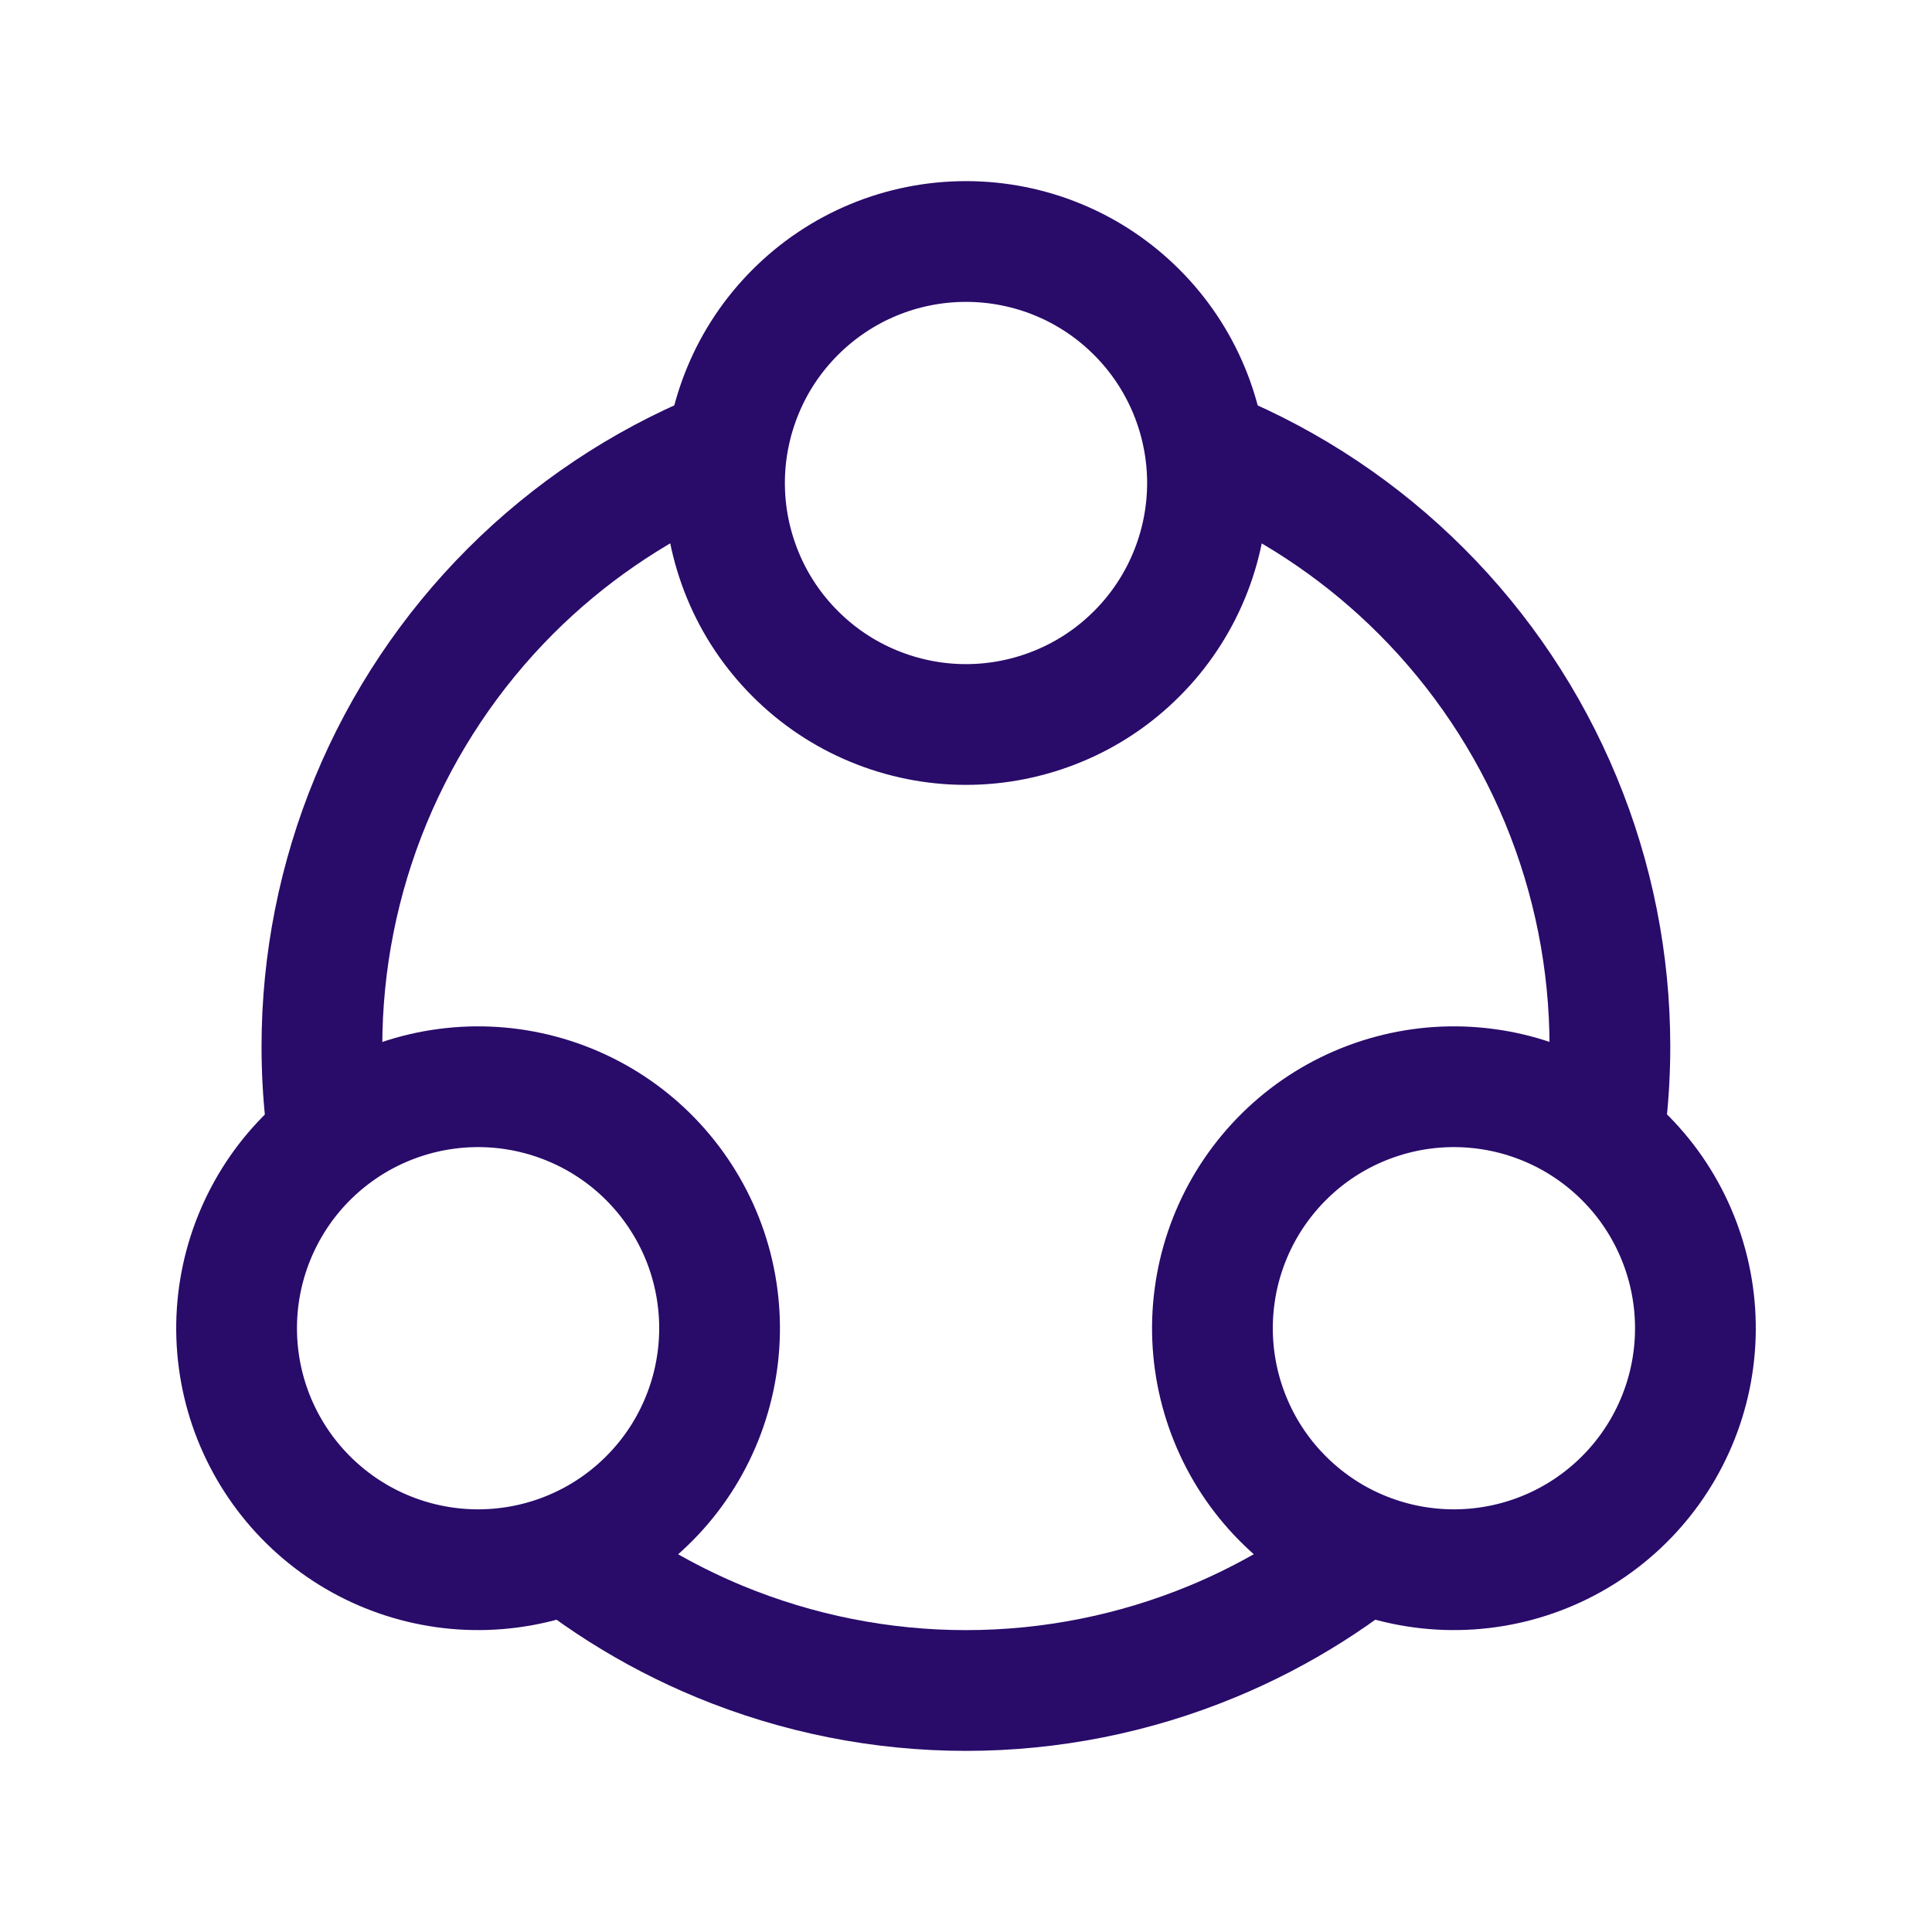
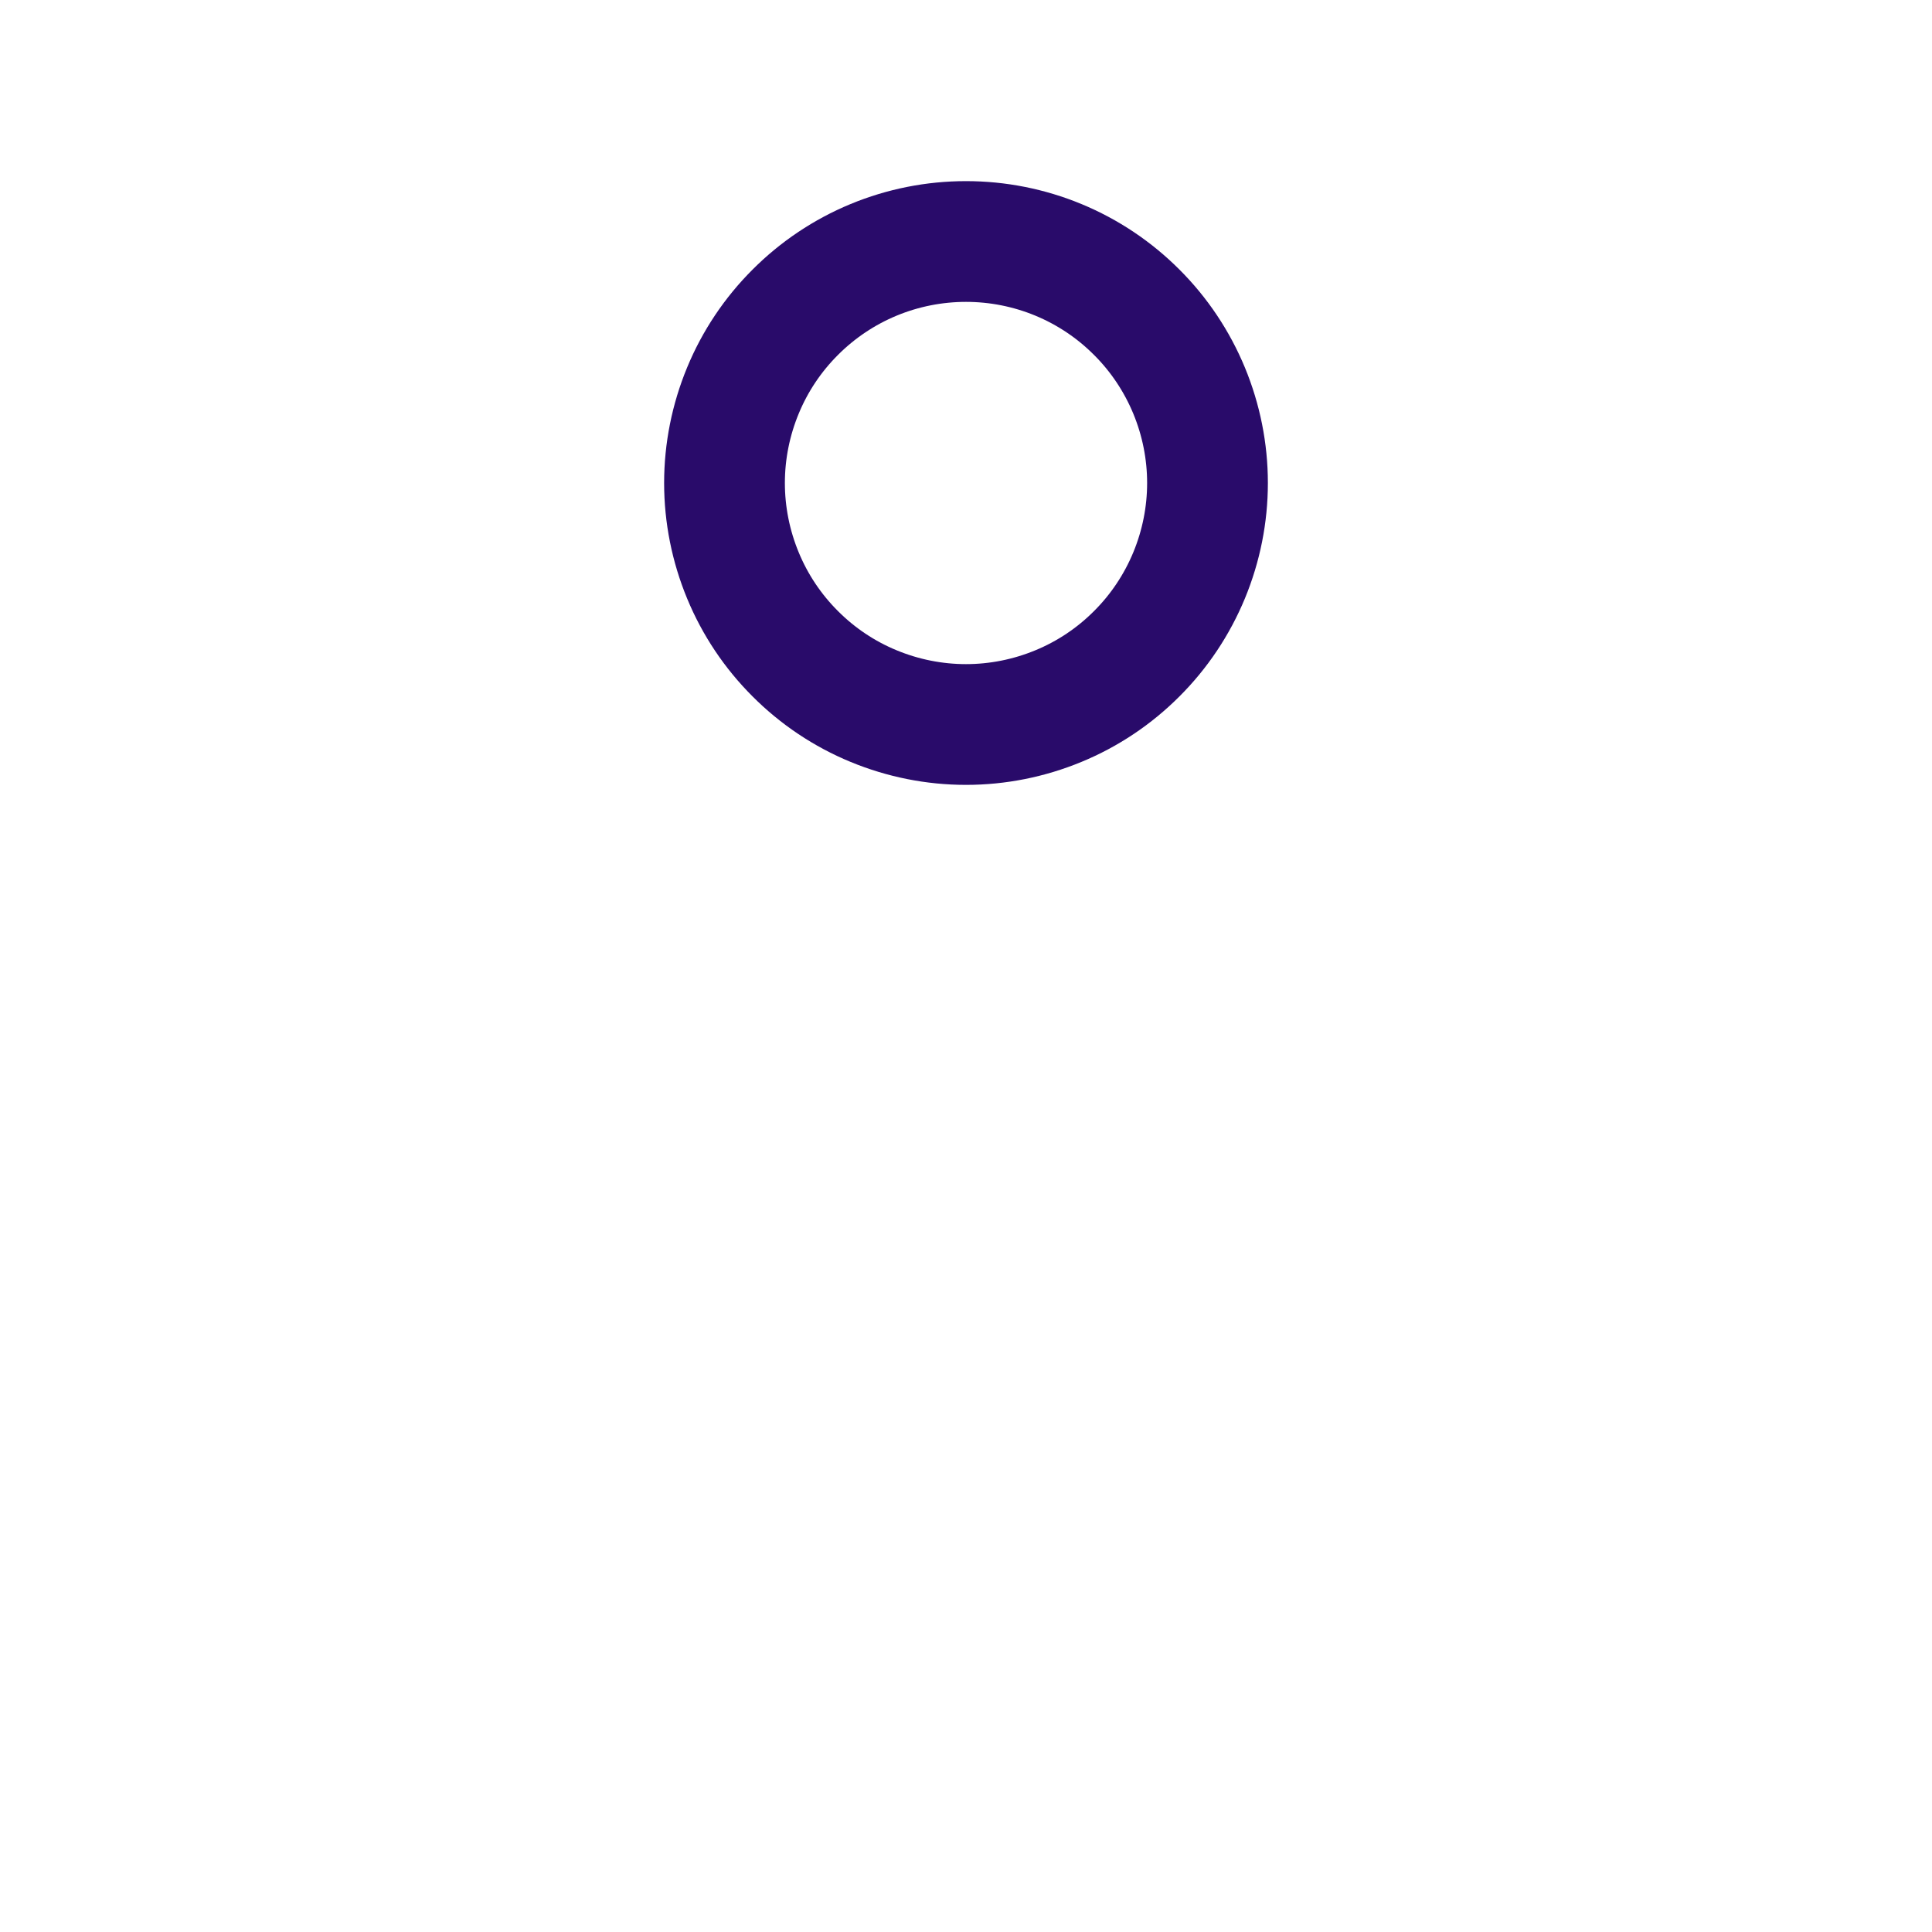
<svg xmlns="http://www.w3.org/2000/svg" width="32" height="32" viewBox="0 0 32 32" fill="none">
  <path d="M12 8C12 8.525 12.104 9.045 12.305 9.531C12.505 10.016 12.8 10.457 13.172 10.828C13.543 11.2 13.984 11.495 14.469 11.695C14.955 11.896 15.475 12 16 12C16.525 12 17.045 11.896 17.531 11.695C18.016 11.495 18.457 11.2 18.828 10.828C19.2 10.457 19.494 10.016 19.695 9.531C19.896 9.045 20 8.525 20 8C20 7.475 19.896 6.955 19.695 6.469C19.494 5.984 19.2 5.543 18.828 5.172C18.457 4.8 18.016 4.505 17.531 4.304C17.045 4.103 16.525 4 16 4C15.475 4 14.955 4.103 14.469 4.304C13.984 4.505 13.543 4.8 13.172 5.172C12.8 5.543 12.505 5.984 12.305 6.469C12.104 6.955 12 7.475 12 8L12 8Z" stroke="#290B6A" stroke-width="2" />
-   <path d="M5.919 18.535C5.464 18.798 5.065 19.148 4.745 19.564C4.426 19.981 4.191 20.457 4.055 20.964C3.919 21.472 3.884 22.001 3.953 22.522C4.021 23.042 4.192 23.545 4.455 24C4.717 24.454 5.067 24.853 5.484 25.173C5.9 25.493 6.376 25.727 6.883 25.863C7.391 25.999 7.92 26.034 8.441 25.965C8.962 25.897 9.464 25.726 9.919 25.464C10.374 25.201 10.772 24.851 11.092 24.435C11.412 24.018 11.646 23.542 11.782 23.035C11.918 22.527 11.953 21.998 11.884 21.477C11.816 20.957 11.646 20.454 11.383 20C11.12 19.545 10.771 19.146 10.354 18.826C9.937 18.506 9.461 18.272 8.954 18.136C8.447 18 7.917 17.965 7.397 18.034C6.876 18.102 6.374 18.273 5.919 18.535L5.919 18.535Z" stroke="#290B6A" stroke-width="2" />
-   <path d="M26.081 18.535C26.536 18.798 26.935 19.148 27.255 19.564C27.575 19.981 27.809 20.457 27.945 20.964C28.081 21.472 28.116 22.001 28.047 22.522C27.979 23.042 27.808 23.545 27.545 24C27.283 24.454 26.933 24.853 26.516 25.173C26.1 25.493 25.624 25.727 25.117 25.863C24.609 25.999 24.08 26.034 23.559 25.965C23.038 25.897 22.536 25.726 22.081 25.464C21.626 25.201 21.228 24.851 20.908 24.435C20.588 24.018 20.354 23.542 20.218 23.035C20.082 22.527 20.047 21.998 20.116 21.477C20.184 20.957 20.355 20.454 20.617 20C20.88 19.545 21.23 19.146 21.646 18.826C22.063 18.506 22.539 18.272 23.046 18.136C23.553 18 24.083 17.965 24.603 18.034C25.124 18.102 25.626 18.273 26.081 18.535L26.081 18.535Z" stroke="#290B6A" stroke-width="2" />
-   <path fill-rule="evenodd" clip-rule="evenodd" d="M12.032 8.518C12.01 8.347 11.999 8.174 11.999 8C11.999 7.475 12.102 6.955 12.303 6.47C12.336 6.389 12.372 6.31 12.411 6.232C12.115 6.328 11.822 6.436 11.534 6.555C10.119 7.141 8.832 8.001 7.749 9.084C6.666 10.167 5.806 11.454 5.22 12.869C4.634 14.284 4.332 15.802 4.332 17.334C4.332 18.157 4.419 18.975 4.591 19.776C4.639 19.704 4.689 19.634 4.742 19.565C5.062 19.148 5.461 18.798 5.916 18.536C6.066 18.449 6.221 18.372 6.381 18.306C6.348 17.983 6.332 17.659 6.332 17.334C6.332 16.064 6.582 14.807 7.068 13.634C7.554 12.462 8.266 11.396 9.163 10.498C9.992 9.669 10.965 8.999 12.032 8.518ZM19.965 8.518C21.033 8.999 22.005 9.669 22.834 10.498C23.732 11.396 24.444 12.462 24.93 13.634C25.415 14.807 25.665 16.064 25.665 17.334C25.665 17.659 25.649 17.983 25.616 18.306C25.776 18.372 25.931 18.449 26.081 18.536C26.536 18.798 26.935 19.148 27.255 19.565C27.308 19.634 27.358 19.704 27.407 19.776C27.578 18.976 27.665 18.157 27.665 17.334C27.665 15.802 27.364 14.284 26.777 12.869C26.191 11.454 25.332 10.167 24.248 9.084C23.165 8.001 21.879 7.141 20.463 6.555C20.175 6.436 19.883 6.328 19.587 6.232C19.625 6.31 19.661 6.389 19.694 6.47C19.895 6.955 19.999 7.475 19.999 8C19.999 8.174 19.987 8.347 19.965 8.518ZM23.819 25.991C23.732 25.985 23.646 25.977 23.559 25.965C23.039 25.897 22.536 25.727 22.081 25.464C21.931 25.377 21.787 25.281 21.65 25.176C21.045 25.612 20.39 25.978 19.698 26.265C18.525 26.75 17.268 27 15.999 27C14.729 27 13.472 26.75 12.299 26.265C11.607 25.978 10.952 25.612 10.347 25.176C10.21 25.281 10.066 25.377 9.916 25.464C9.461 25.727 8.959 25.897 8.438 25.965C8.351 25.977 8.265 25.985 8.178 25.991C9.166 26.884 10.301 27.602 11.534 28.112C12.95 28.698 14.467 29 15.999 29C17.531 29 19.048 28.698 20.463 28.112C21.696 27.602 22.831 26.884 23.819 25.991Z" fill="#290B6A" />
</svg>